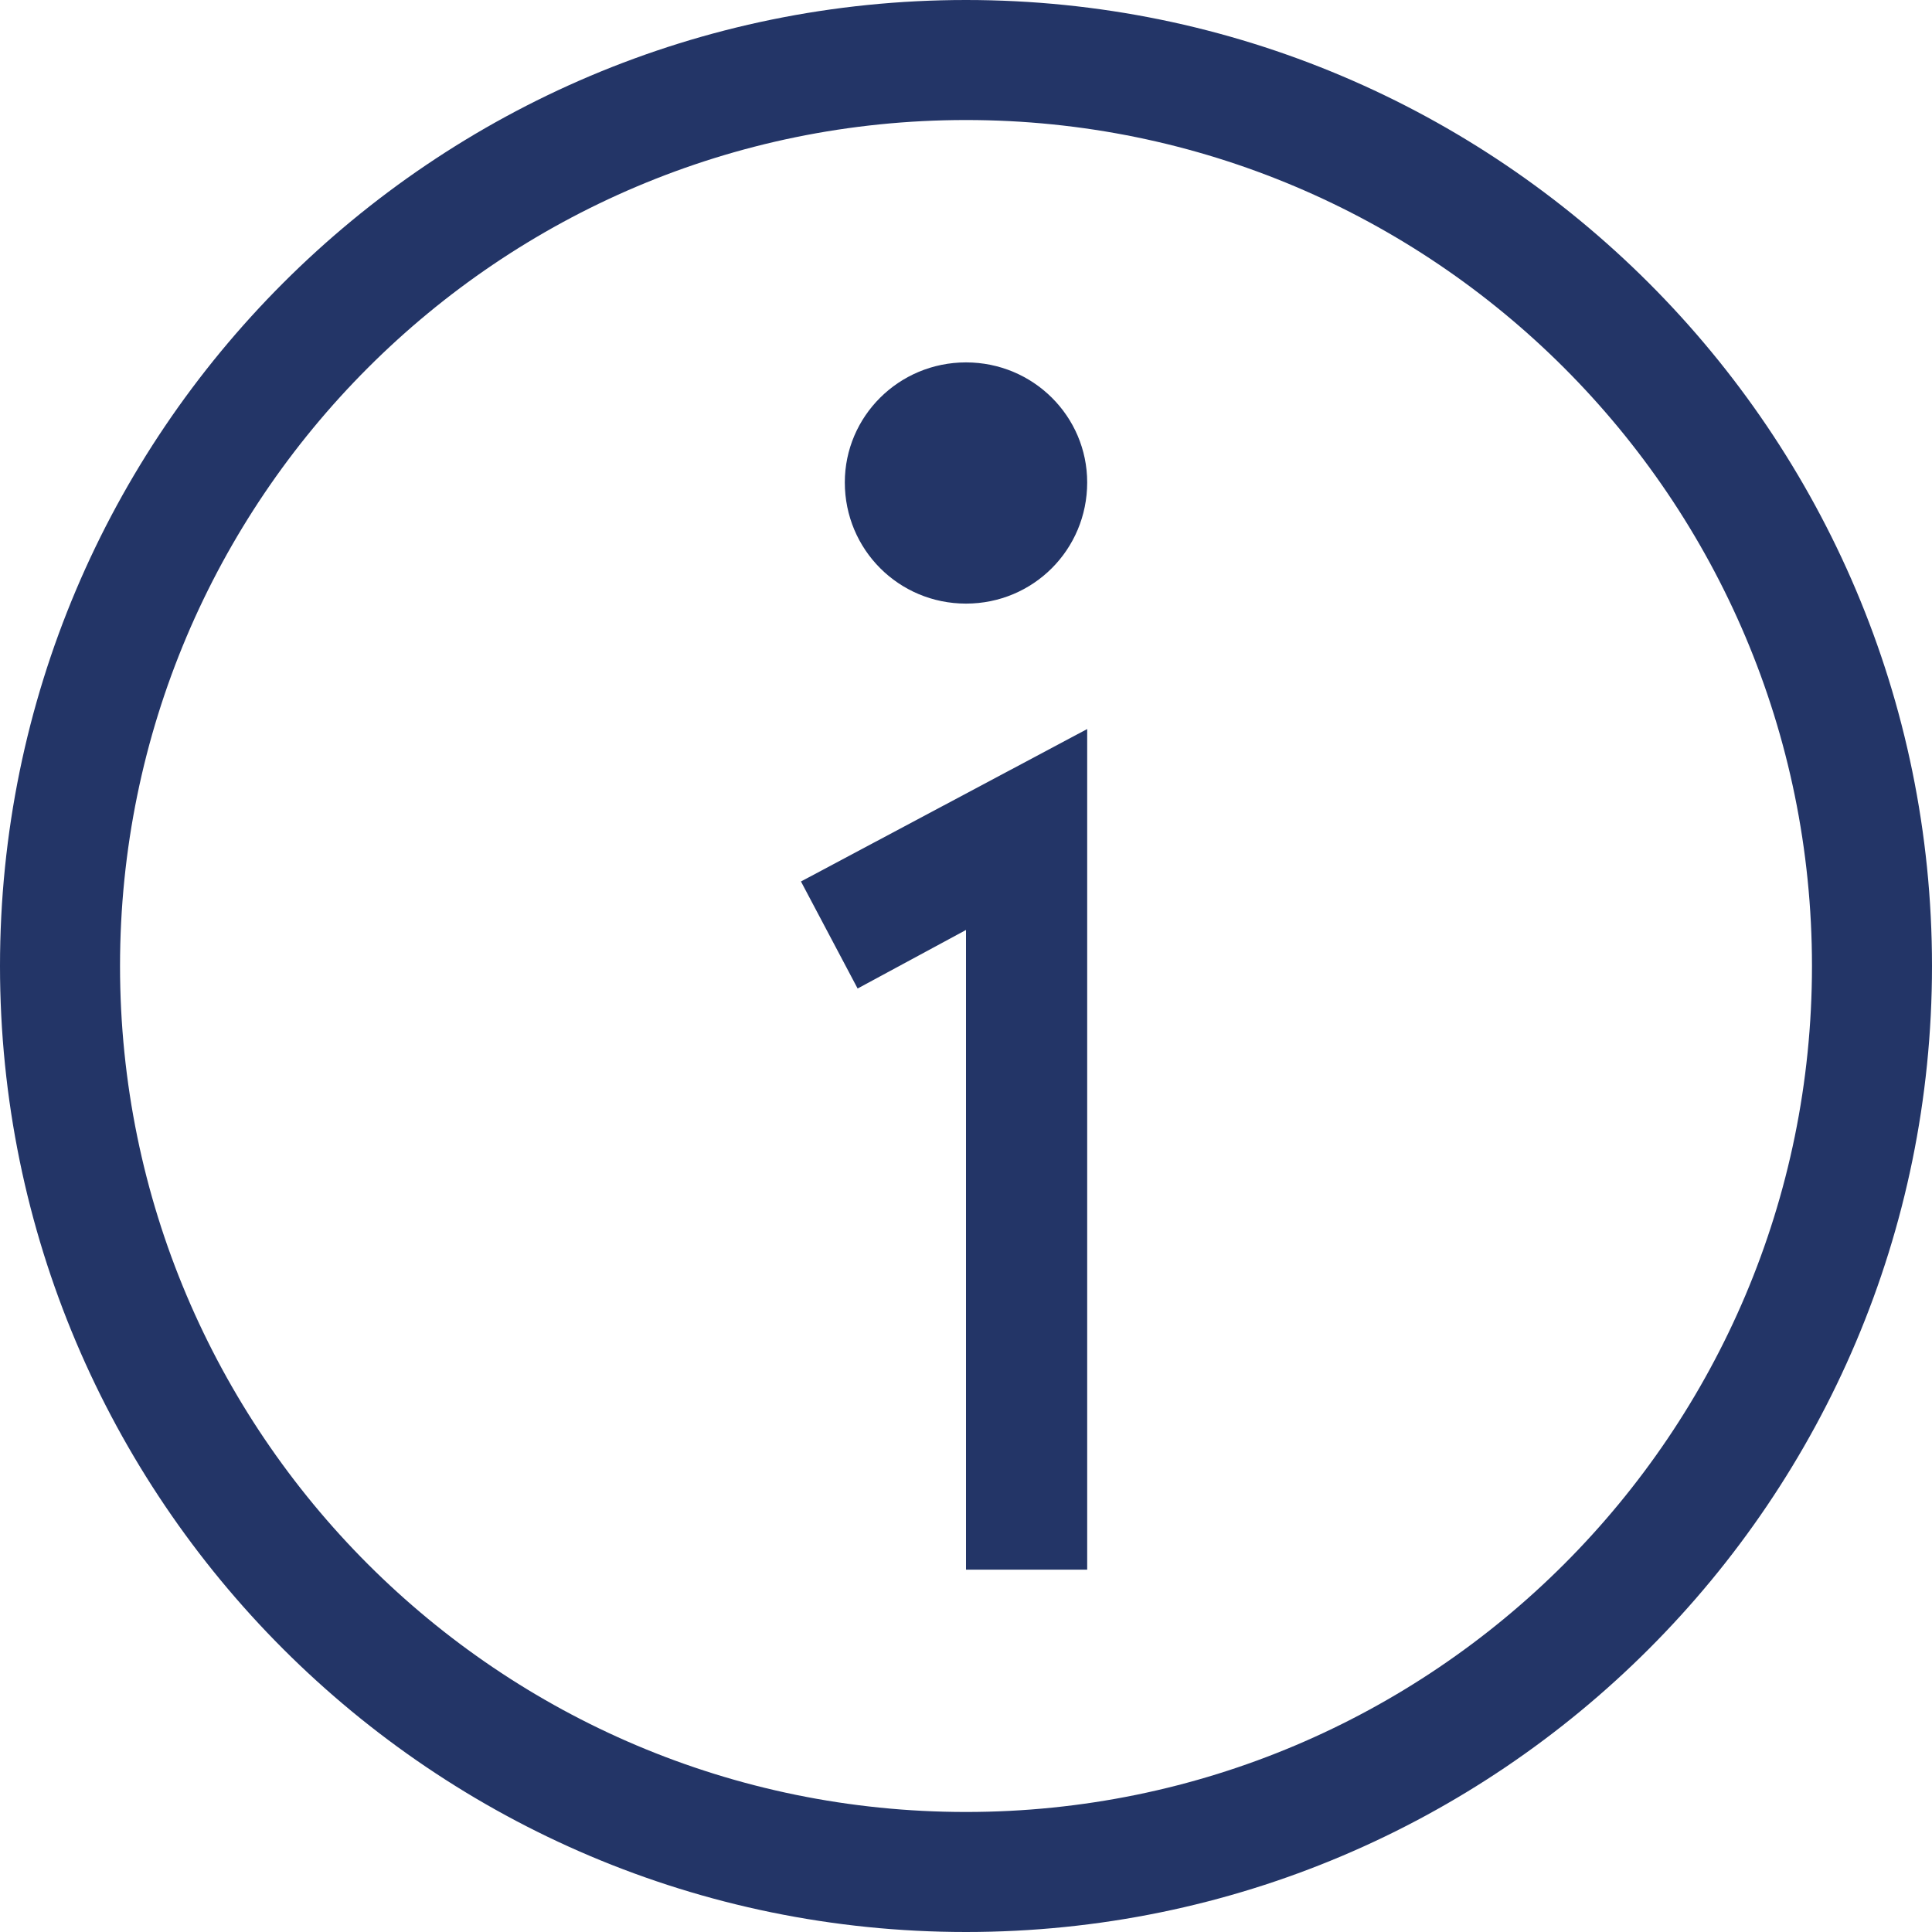
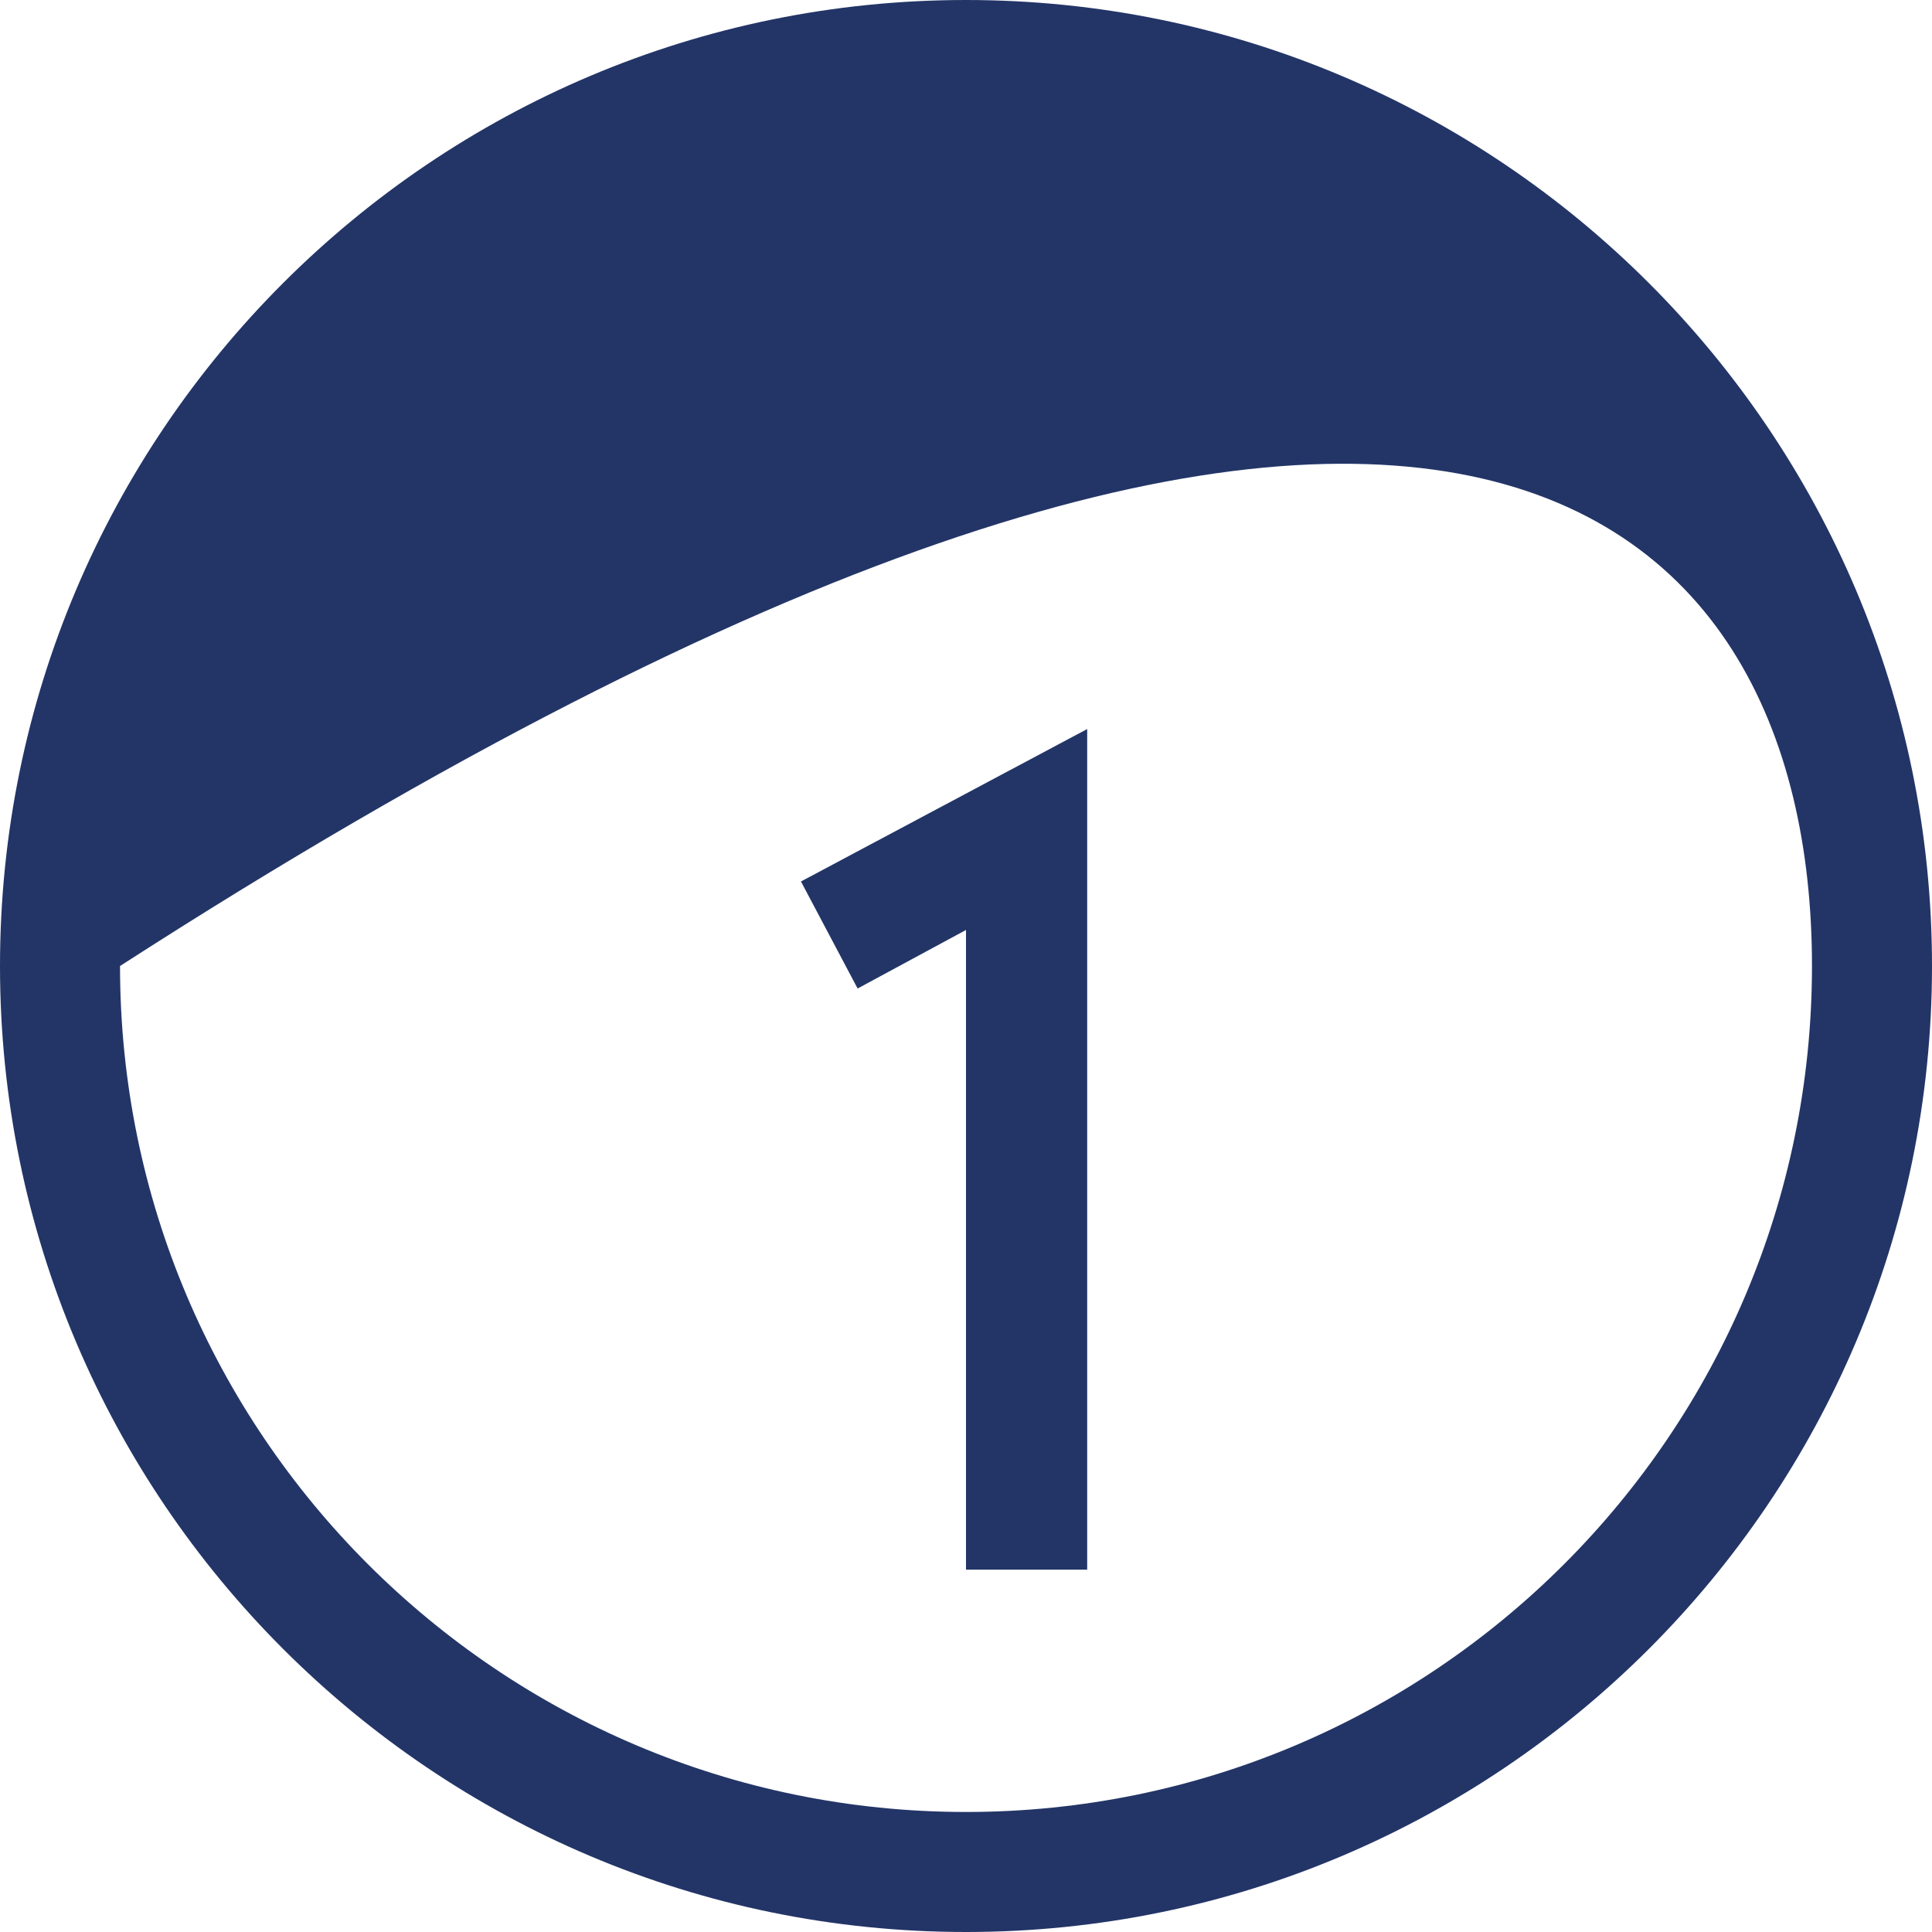
<svg xmlns="http://www.w3.org/2000/svg" version="1.1" id="Layer_1" x="0px" y="0px" width="40px" height="40px" viewBox="0 0 40 40" enable-background="new 0 0 40 40" xml:space="preserve">
-   <path fill="#233567" d="M22.509,9.988c0,1.391-1.116,2.509-2.509,2.509c-1.392,0-2.509-1.118-2.509-2.509  c0-1.367,1.117-2.485,2.509-2.485C21.393,7.503,22.509,8.621,22.509,9.988" />
  <polygon fill="#233567" points="22.509,15.094 16.583,18.25 17.756,20.466 20,19.254 20,32.498 22.509,32.498 " />
  <g>
-     <path fill="#233567" d="M37.515,20c0,9.67-7.845,17.515-17.515,17.515C10.33,37.515,2.485,29.67,2.485,20   C2.485,10.33,10.33,2.485,20,2.485C29.67,2.485,37.515,10.33,37.515,20 M40,20C40,8.962,31.037,0,20,0C8.962,0,0,8.962,0,20   c0,11.037,8.962,20,20,20C31.037,40,40,31.037,40,20" />
+     <path fill="#233567" d="M37.515,20c0,9.67-7.845,17.515-17.515,17.515C10.33,37.515,2.485,29.67,2.485,20   C29.67,2.485,37.515,10.33,37.515,20 M40,20C40,8.962,31.037,0,20,0C8.962,0,0,8.962,0,20   c0,11.037,8.962,20,20,20C31.037,40,40,31.037,40,20" />
  </g>
</svg>